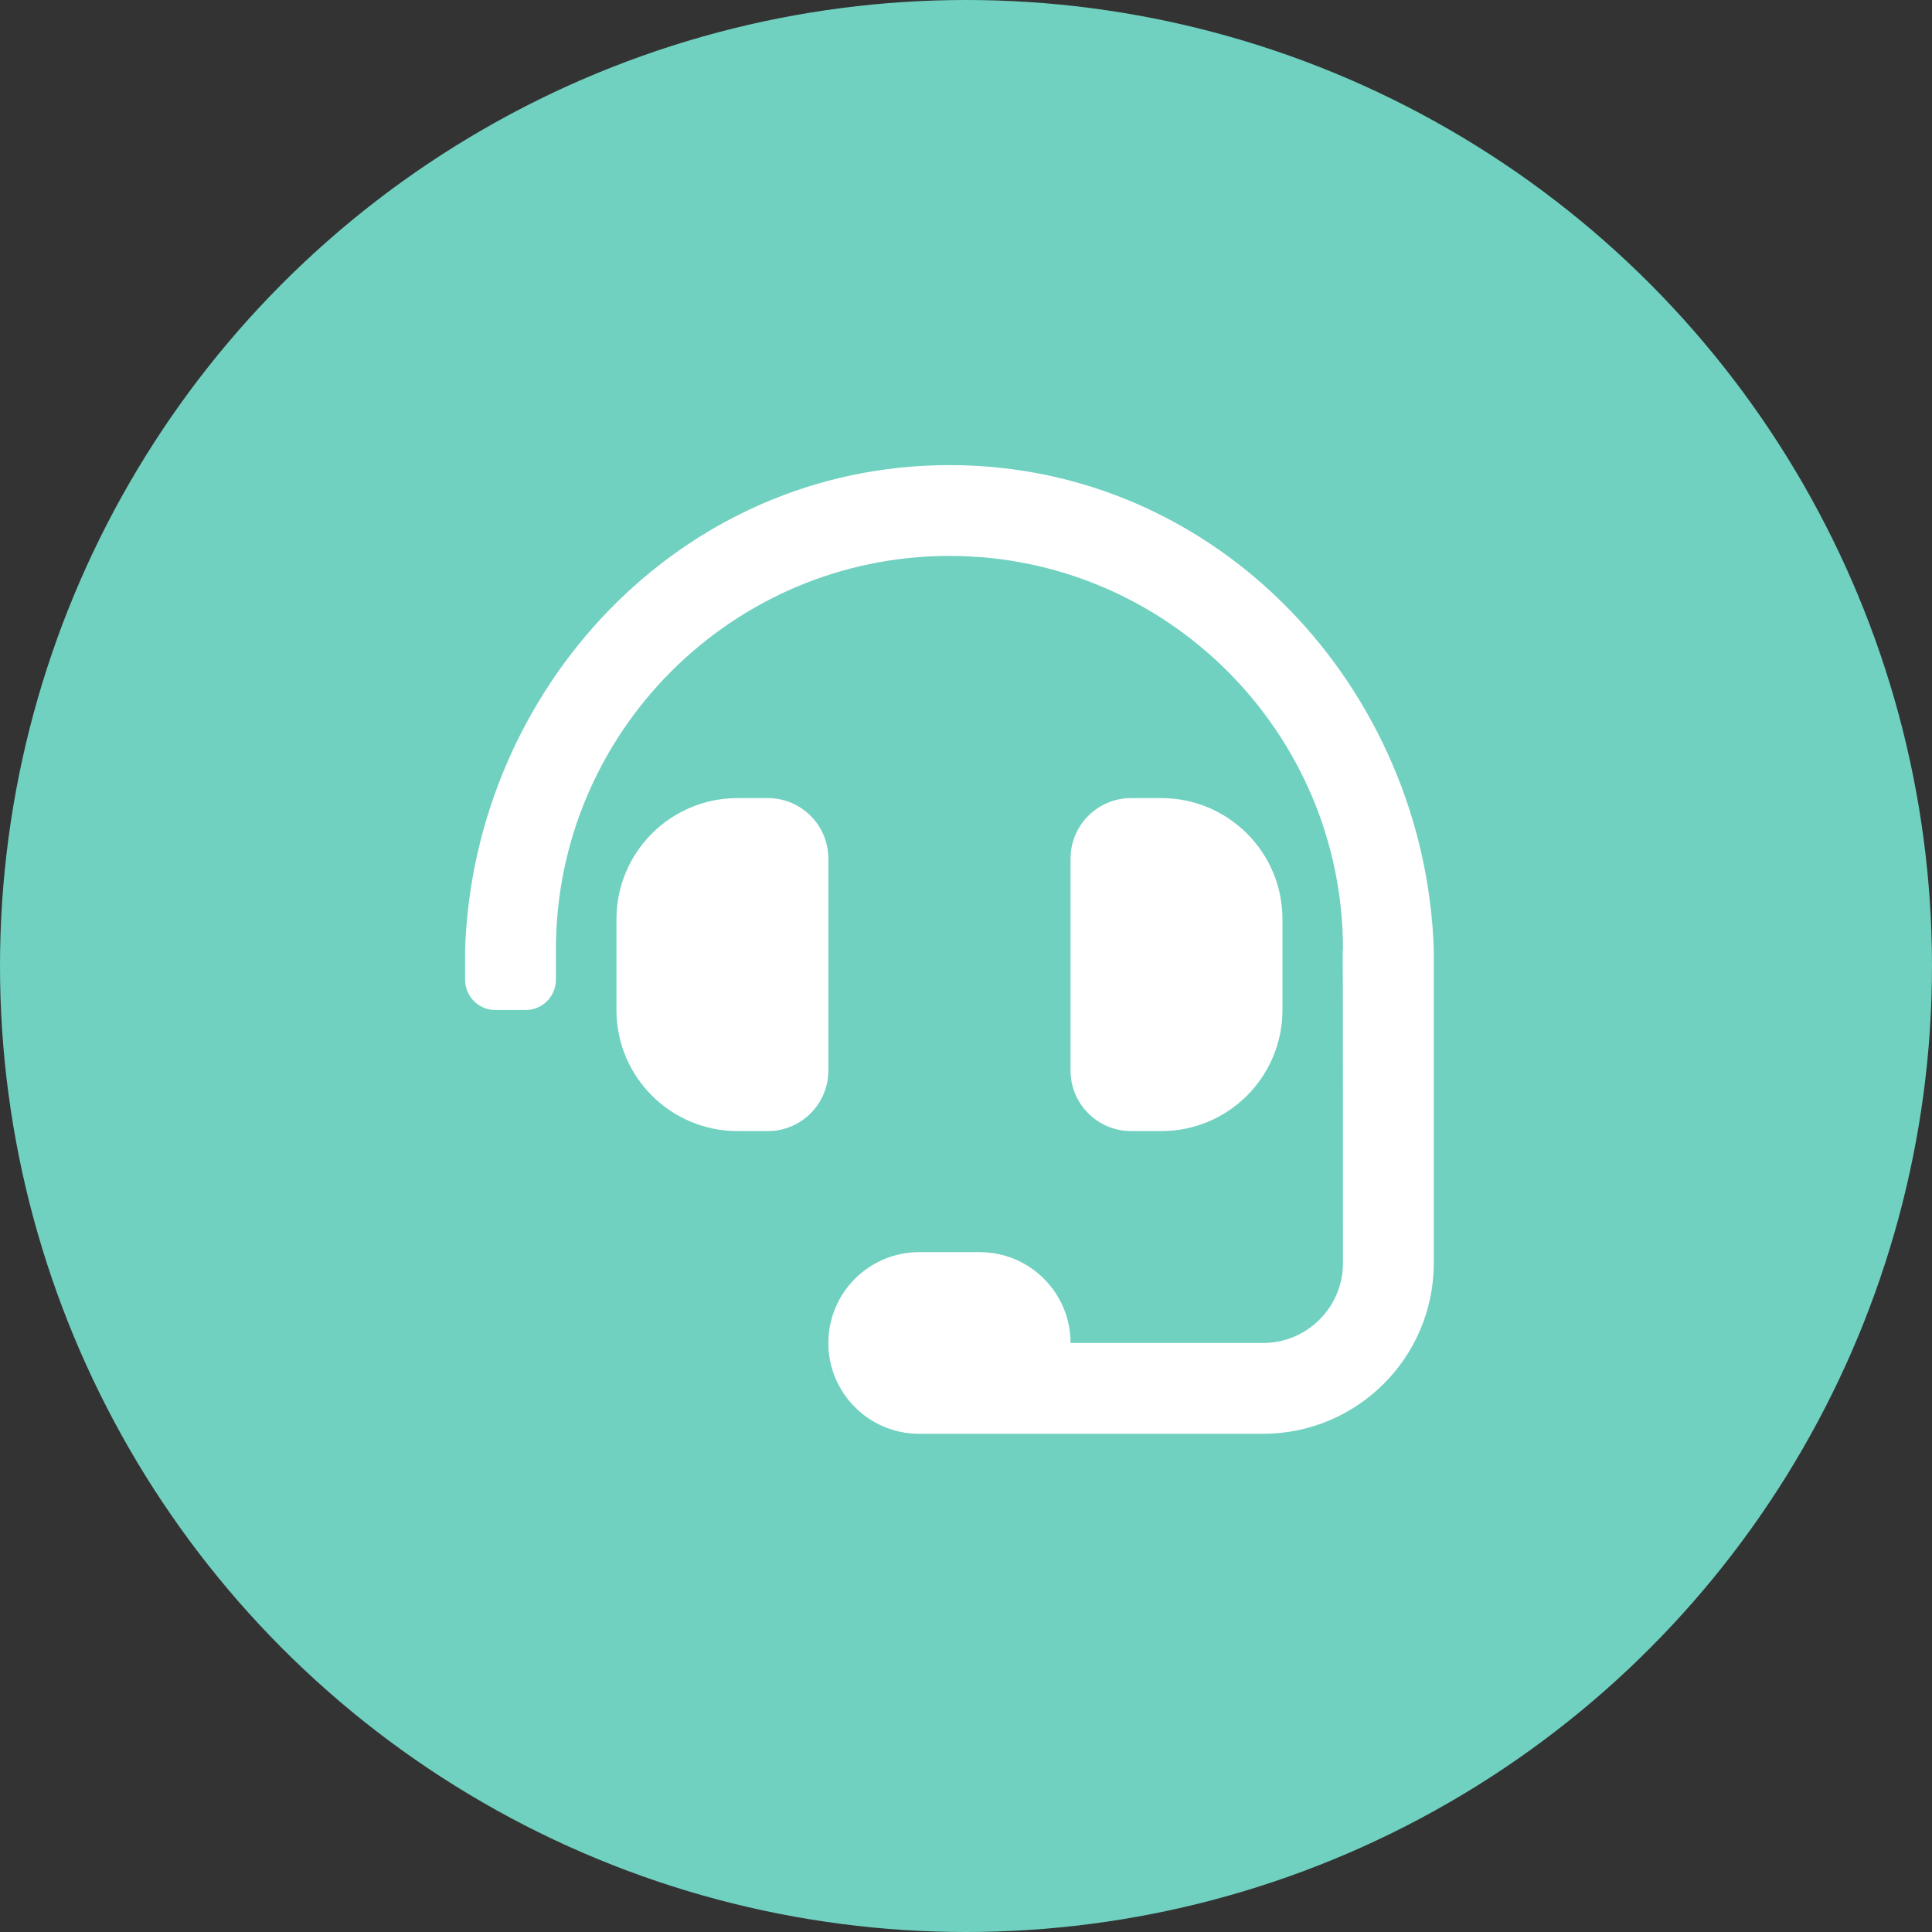
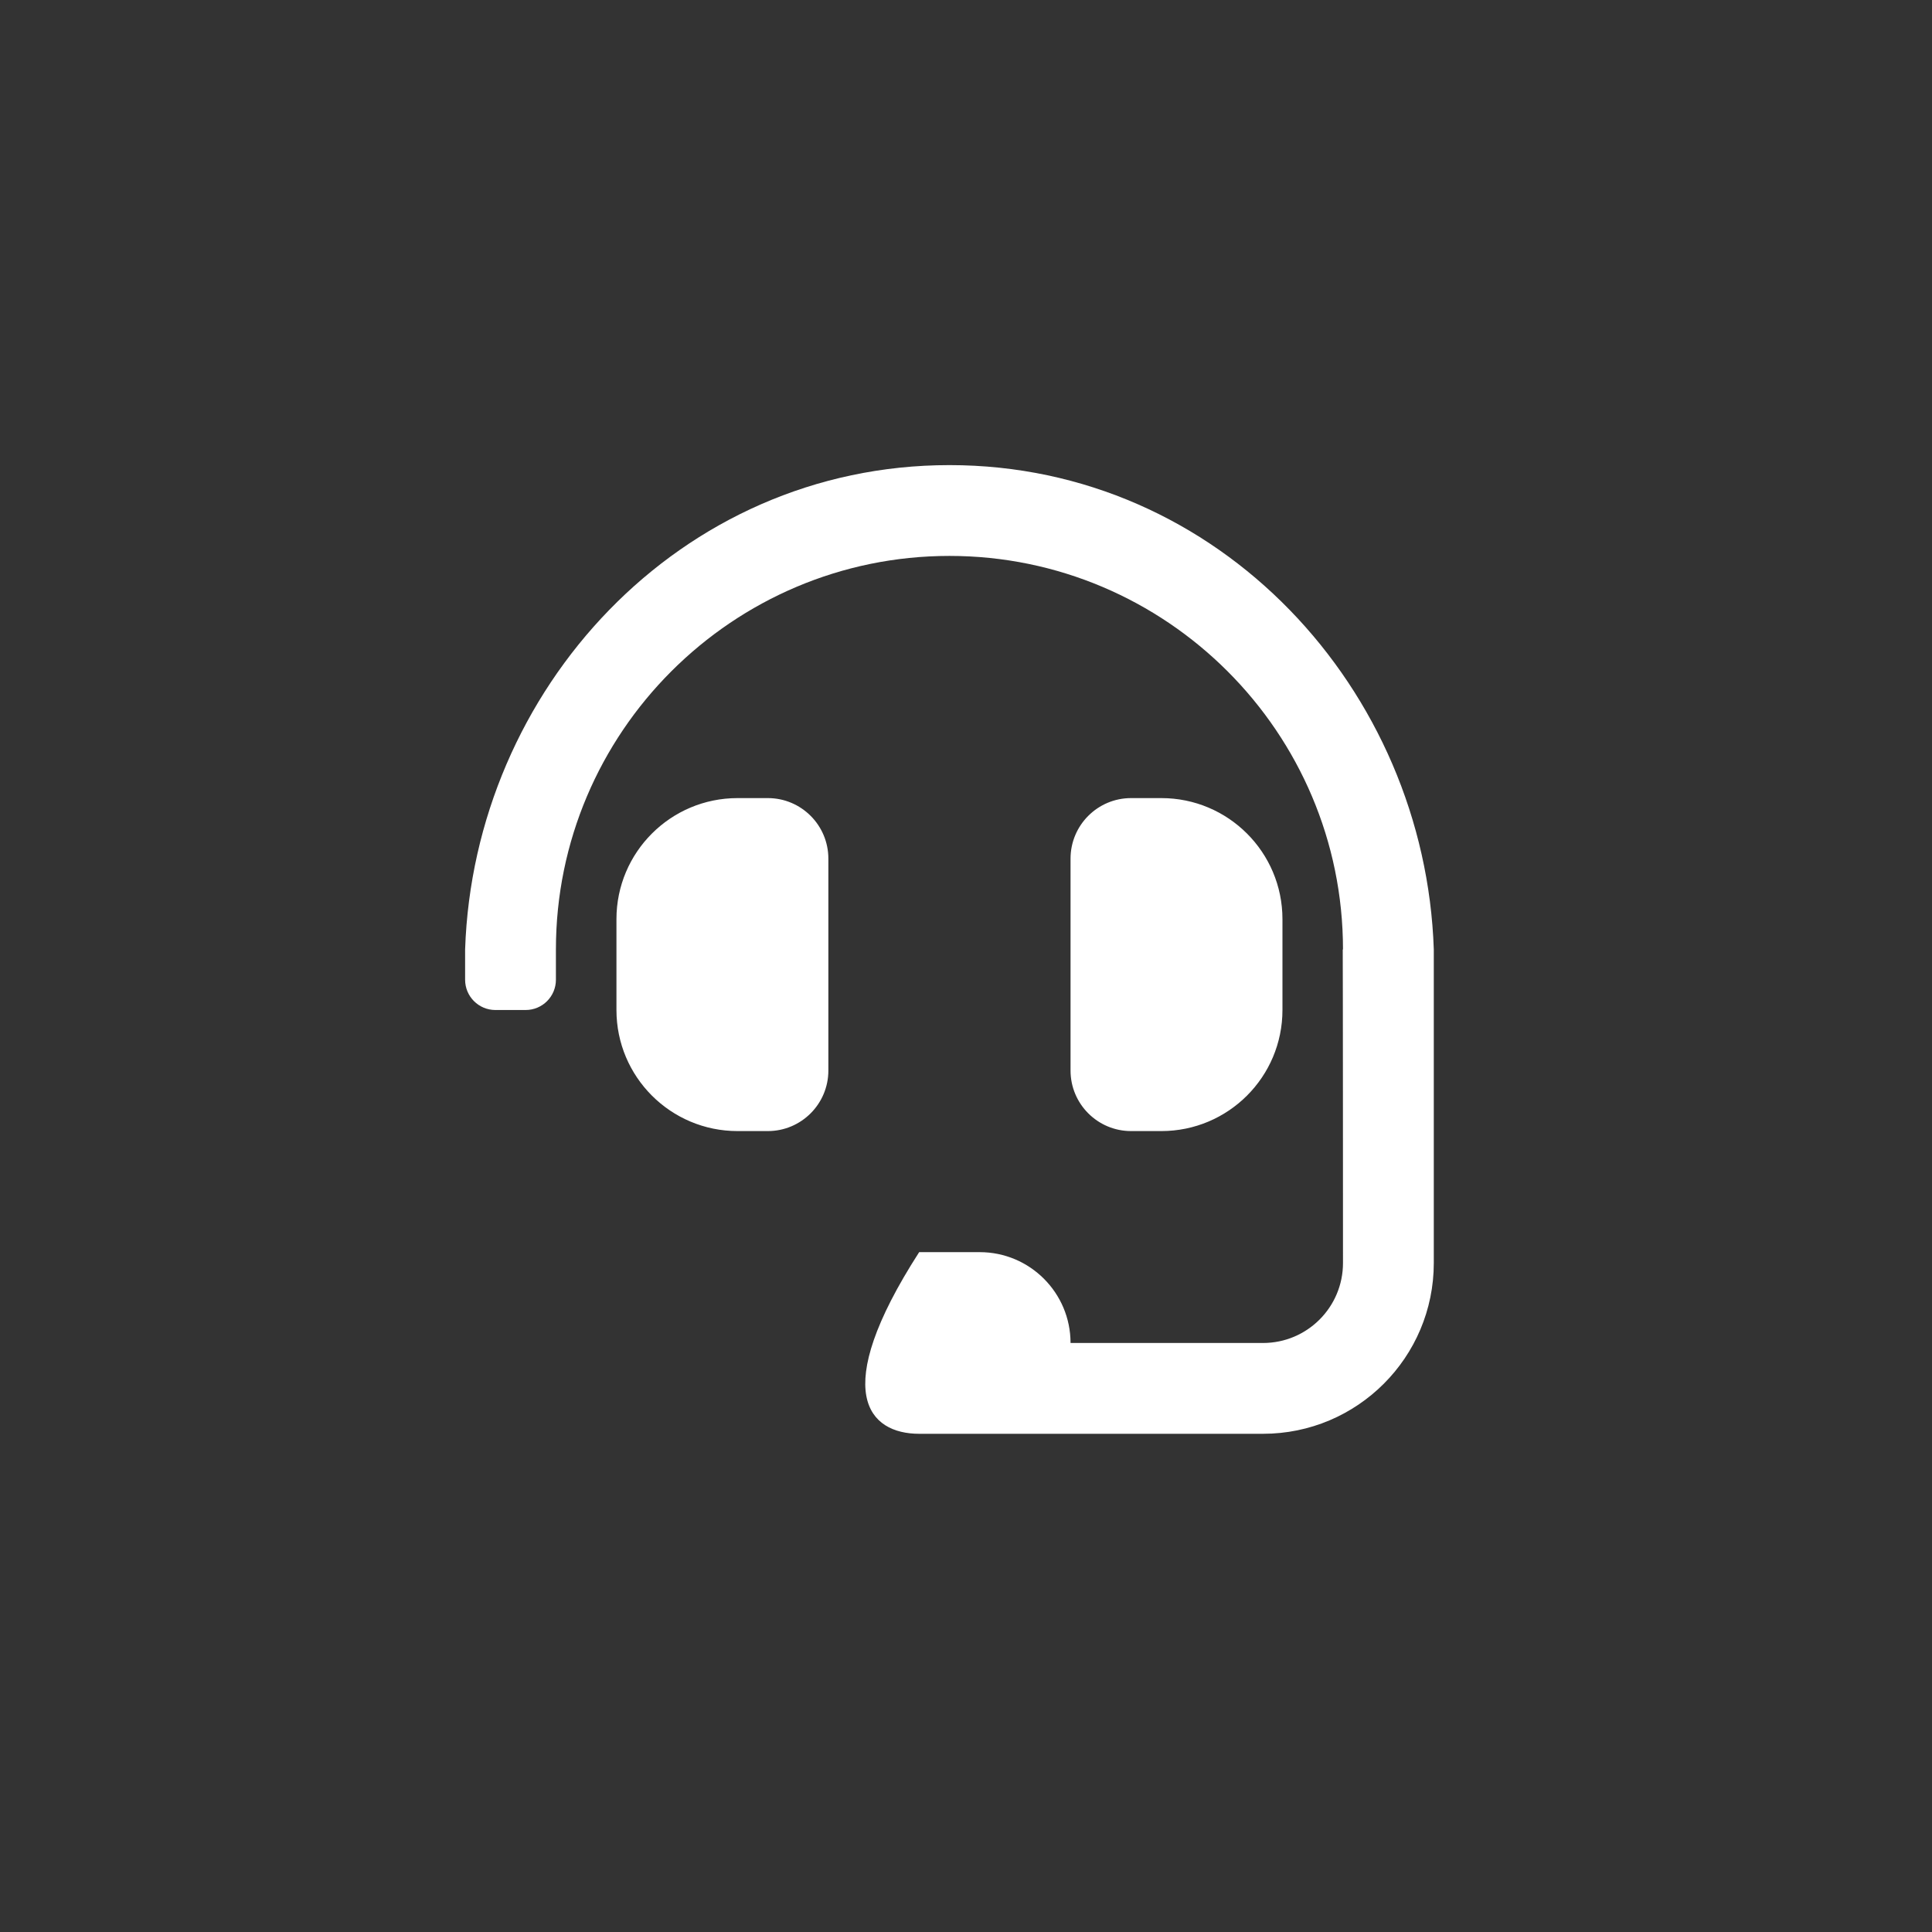
<svg xmlns="http://www.w3.org/2000/svg" width="54" height="54" viewBox="0 0 54 54" fill="none">
  <rect x="0" y="0" width="54" height="54" fill="#333333" stroke="none" />
-   <circle cx="27" cy="27" r="27" fill="#70D1C0" />
-   <path d="M23.153 23.999C23.153 23.065 22.395 22.307 21.461 22.307H20.615C18.745 22.307 17.23 23.822 17.23 25.691V28.23C17.23 30.099 18.745 31.614 20.615 31.614H21.461C22.395 31.614 23.153 30.856 23.153 29.922V23.999ZM32.46 31.614C34.33 31.614 35.845 30.099 35.845 28.23V25.691C35.845 23.822 34.33 22.307 32.46 22.307H31.614C30.68 22.307 29.922 23.065 29.922 23.999V29.922C29.922 30.856 30.68 31.614 31.614 31.614H32.46ZM26.538 13C18.985 13 13.242 19.284 13 26.538V27.384C13 27.851 13.379 28.23 13.846 28.23H14.692C15.16 28.23 15.538 27.851 15.538 27.384V26.538C15.538 20.473 20.473 15.538 26.538 15.538C32.602 15.538 37.537 20.473 37.537 26.538H37.53C37.535 26.666 37.537 35.301 37.537 35.301C37.537 36.536 36.536 37.537 35.301 37.537H29.922C29.922 36.135 28.785 34.998 27.384 34.998H25.691C24.29 34.998 23.153 36.135 23.153 37.537C23.153 38.939 24.29 40.075 25.691 40.075H35.301C37.938 40.075 40.075 37.938 40.075 35.301V26.538C39.833 19.284 34.09 13 26.538 13Z" fill="white" />
+   <path d="M23.153 23.999C23.153 23.065 22.395 22.307 21.461 22.307H20.615C18.745 22.307 17.23 23.822 17.23 25.691V28.23C17.23 30.099 18.745 31.614 20.615 31.614H21.461C22.395 31.614 23.153 30.856 23.153 29.922V23.999ZM32.46 31.614C34.33 31.614 35.845 30.099 35.845 28.23V25.691C35.845 23.822 34.33 22.307 32.46 22.307H31.614C30.68 22.307 29.922 23.065 29.922 23.999V29.922C29.922 30.856 30.68 31.614 31.614 31.614H32.46ZM26.538 13C18.985 13 13.242 19.284 13 26.538V27.384C13 27.851 13.379 28.23 13.846 28.23H14.692C15.16 28.23 15.538 27.851 15.538 27.384V26.538C15.538 20.473 20.473 15.538 26.538 15.538C32.602 15.538 37.537 20.473 37.537 26.538H37.53C37.535 26.666 37.537 35.301 37.537 35.301C37.537 36.536 36.536 37.537 35.301 37.537H29.922C29.922 36.135 28.785 34.998 27.384 34.998H25.691C23.153 38.939 24.29 40.075 25.691 40.075H35.301C37.938 40.075 40.075 37.938 40.075 35.301V26.538C39.833 19.284 34.09 13 26.538 13Z" fill="white" />
</svg>